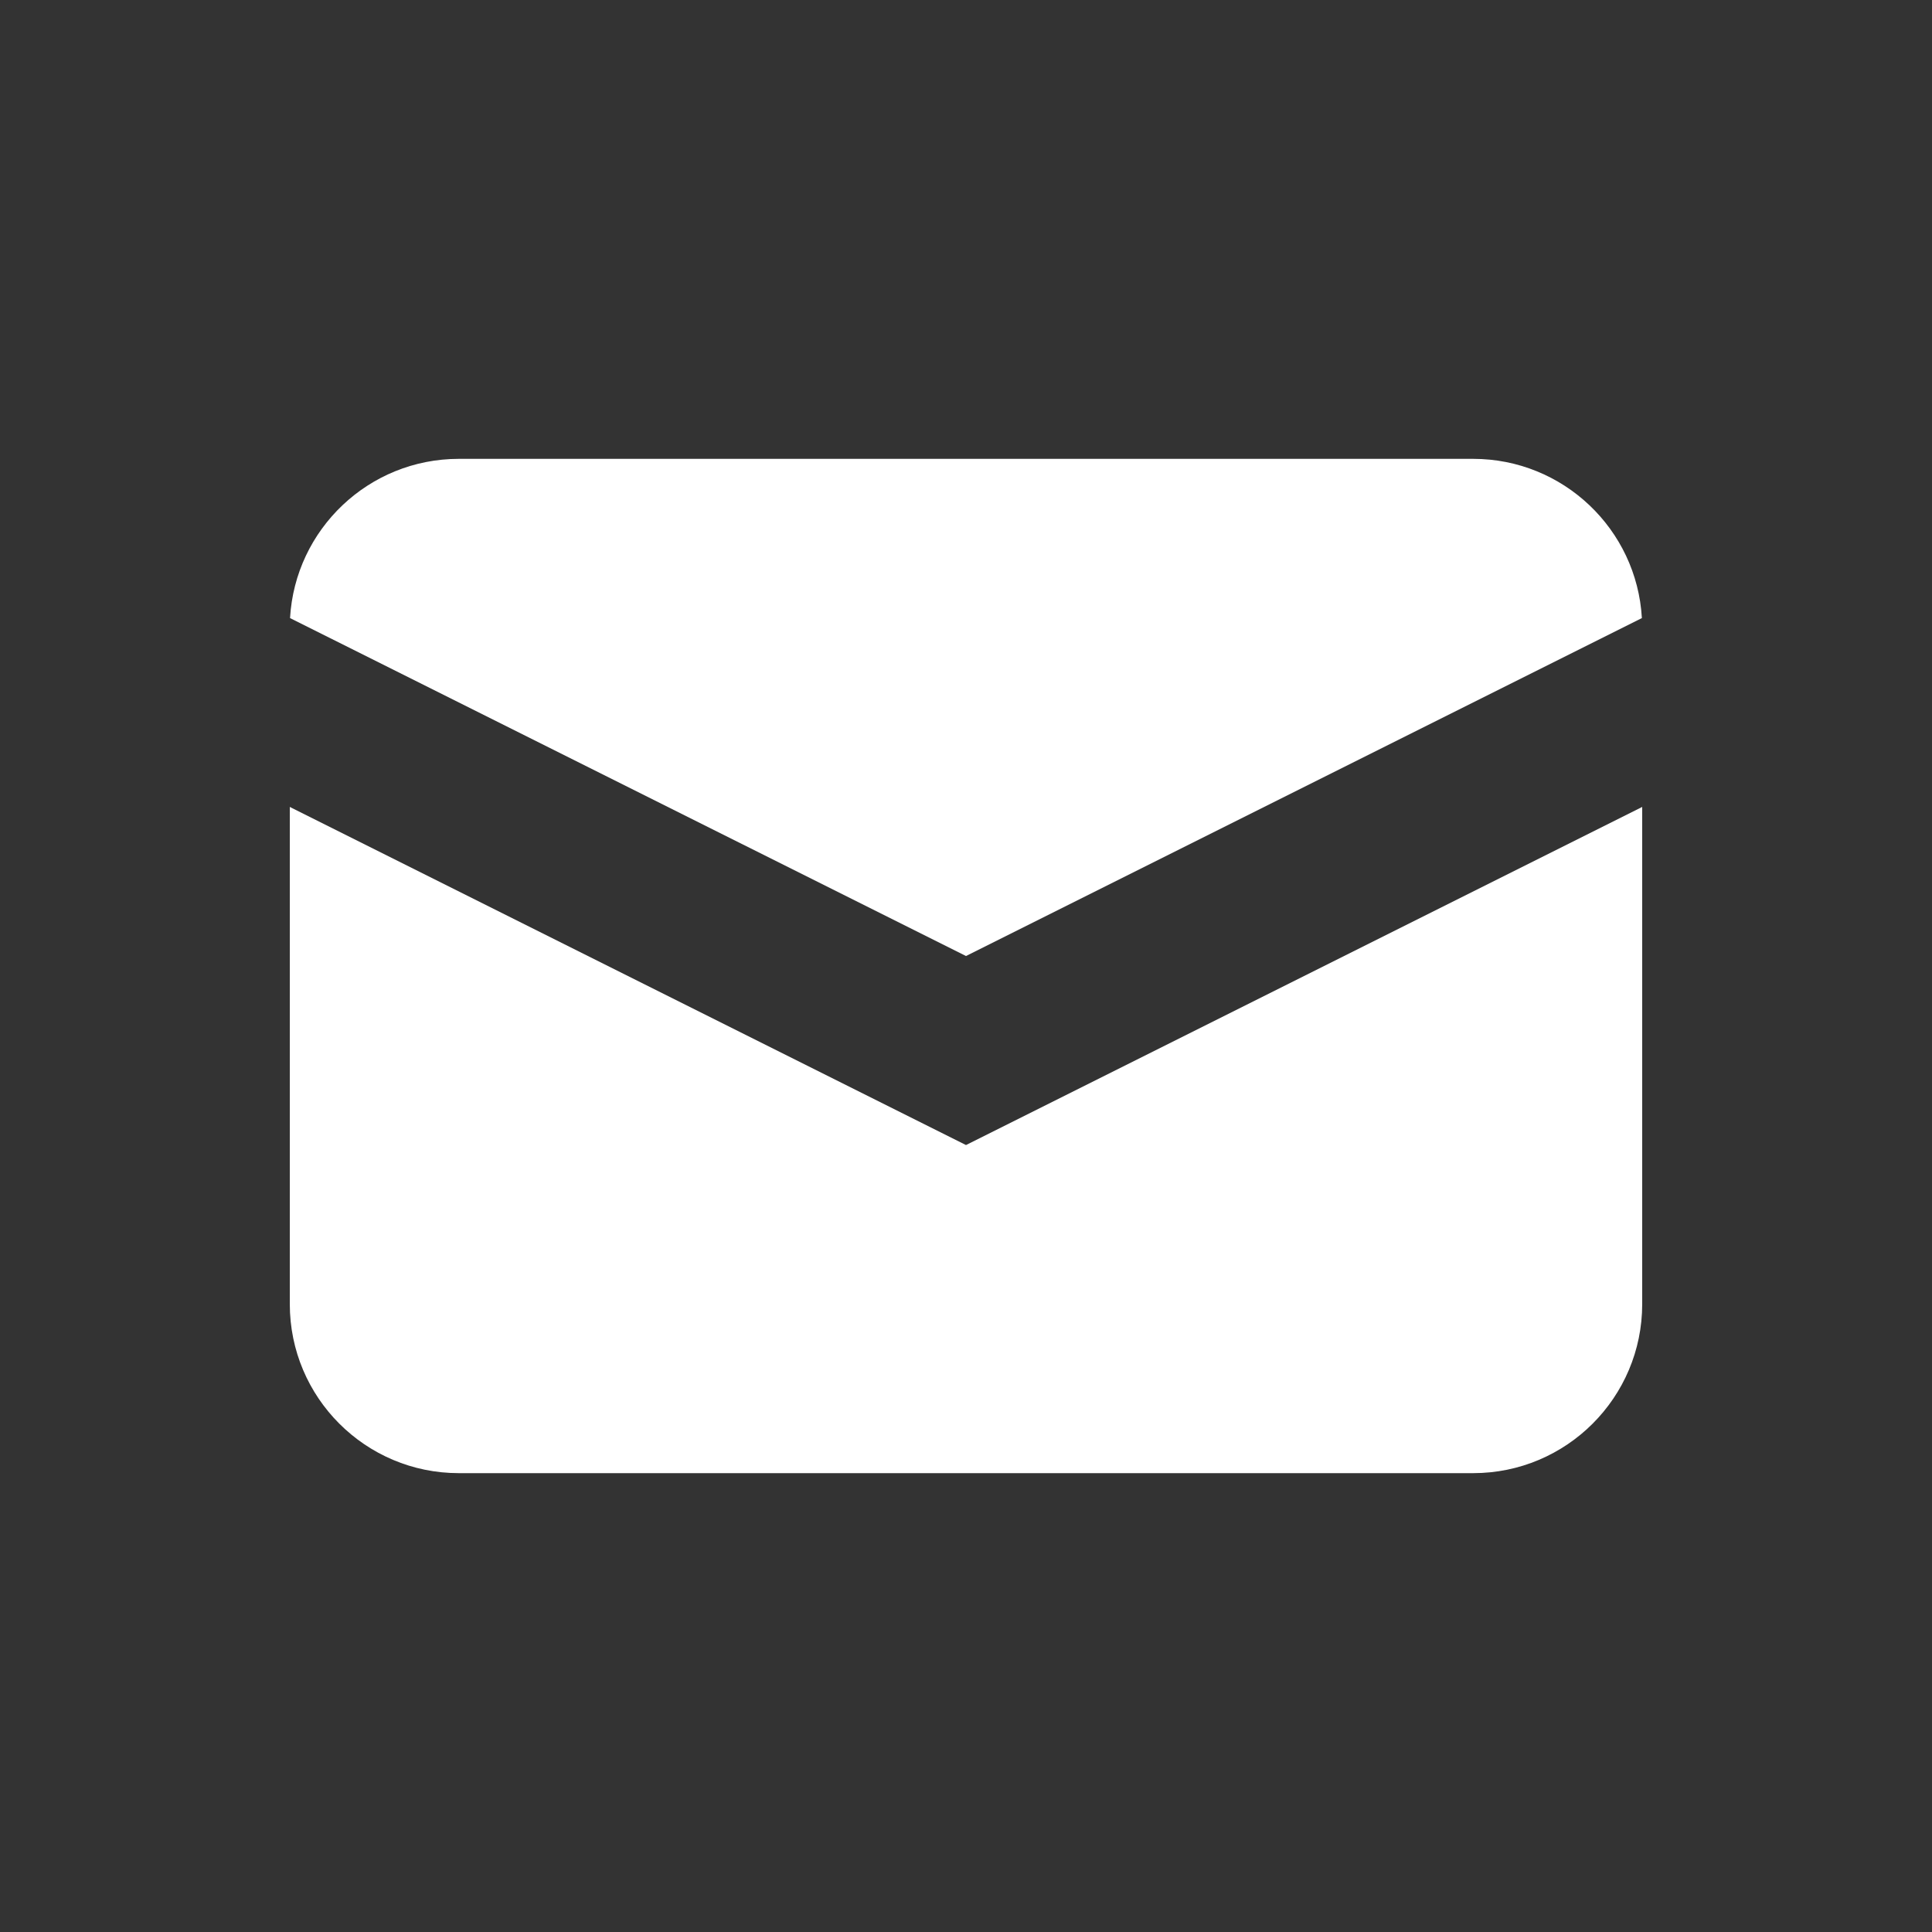
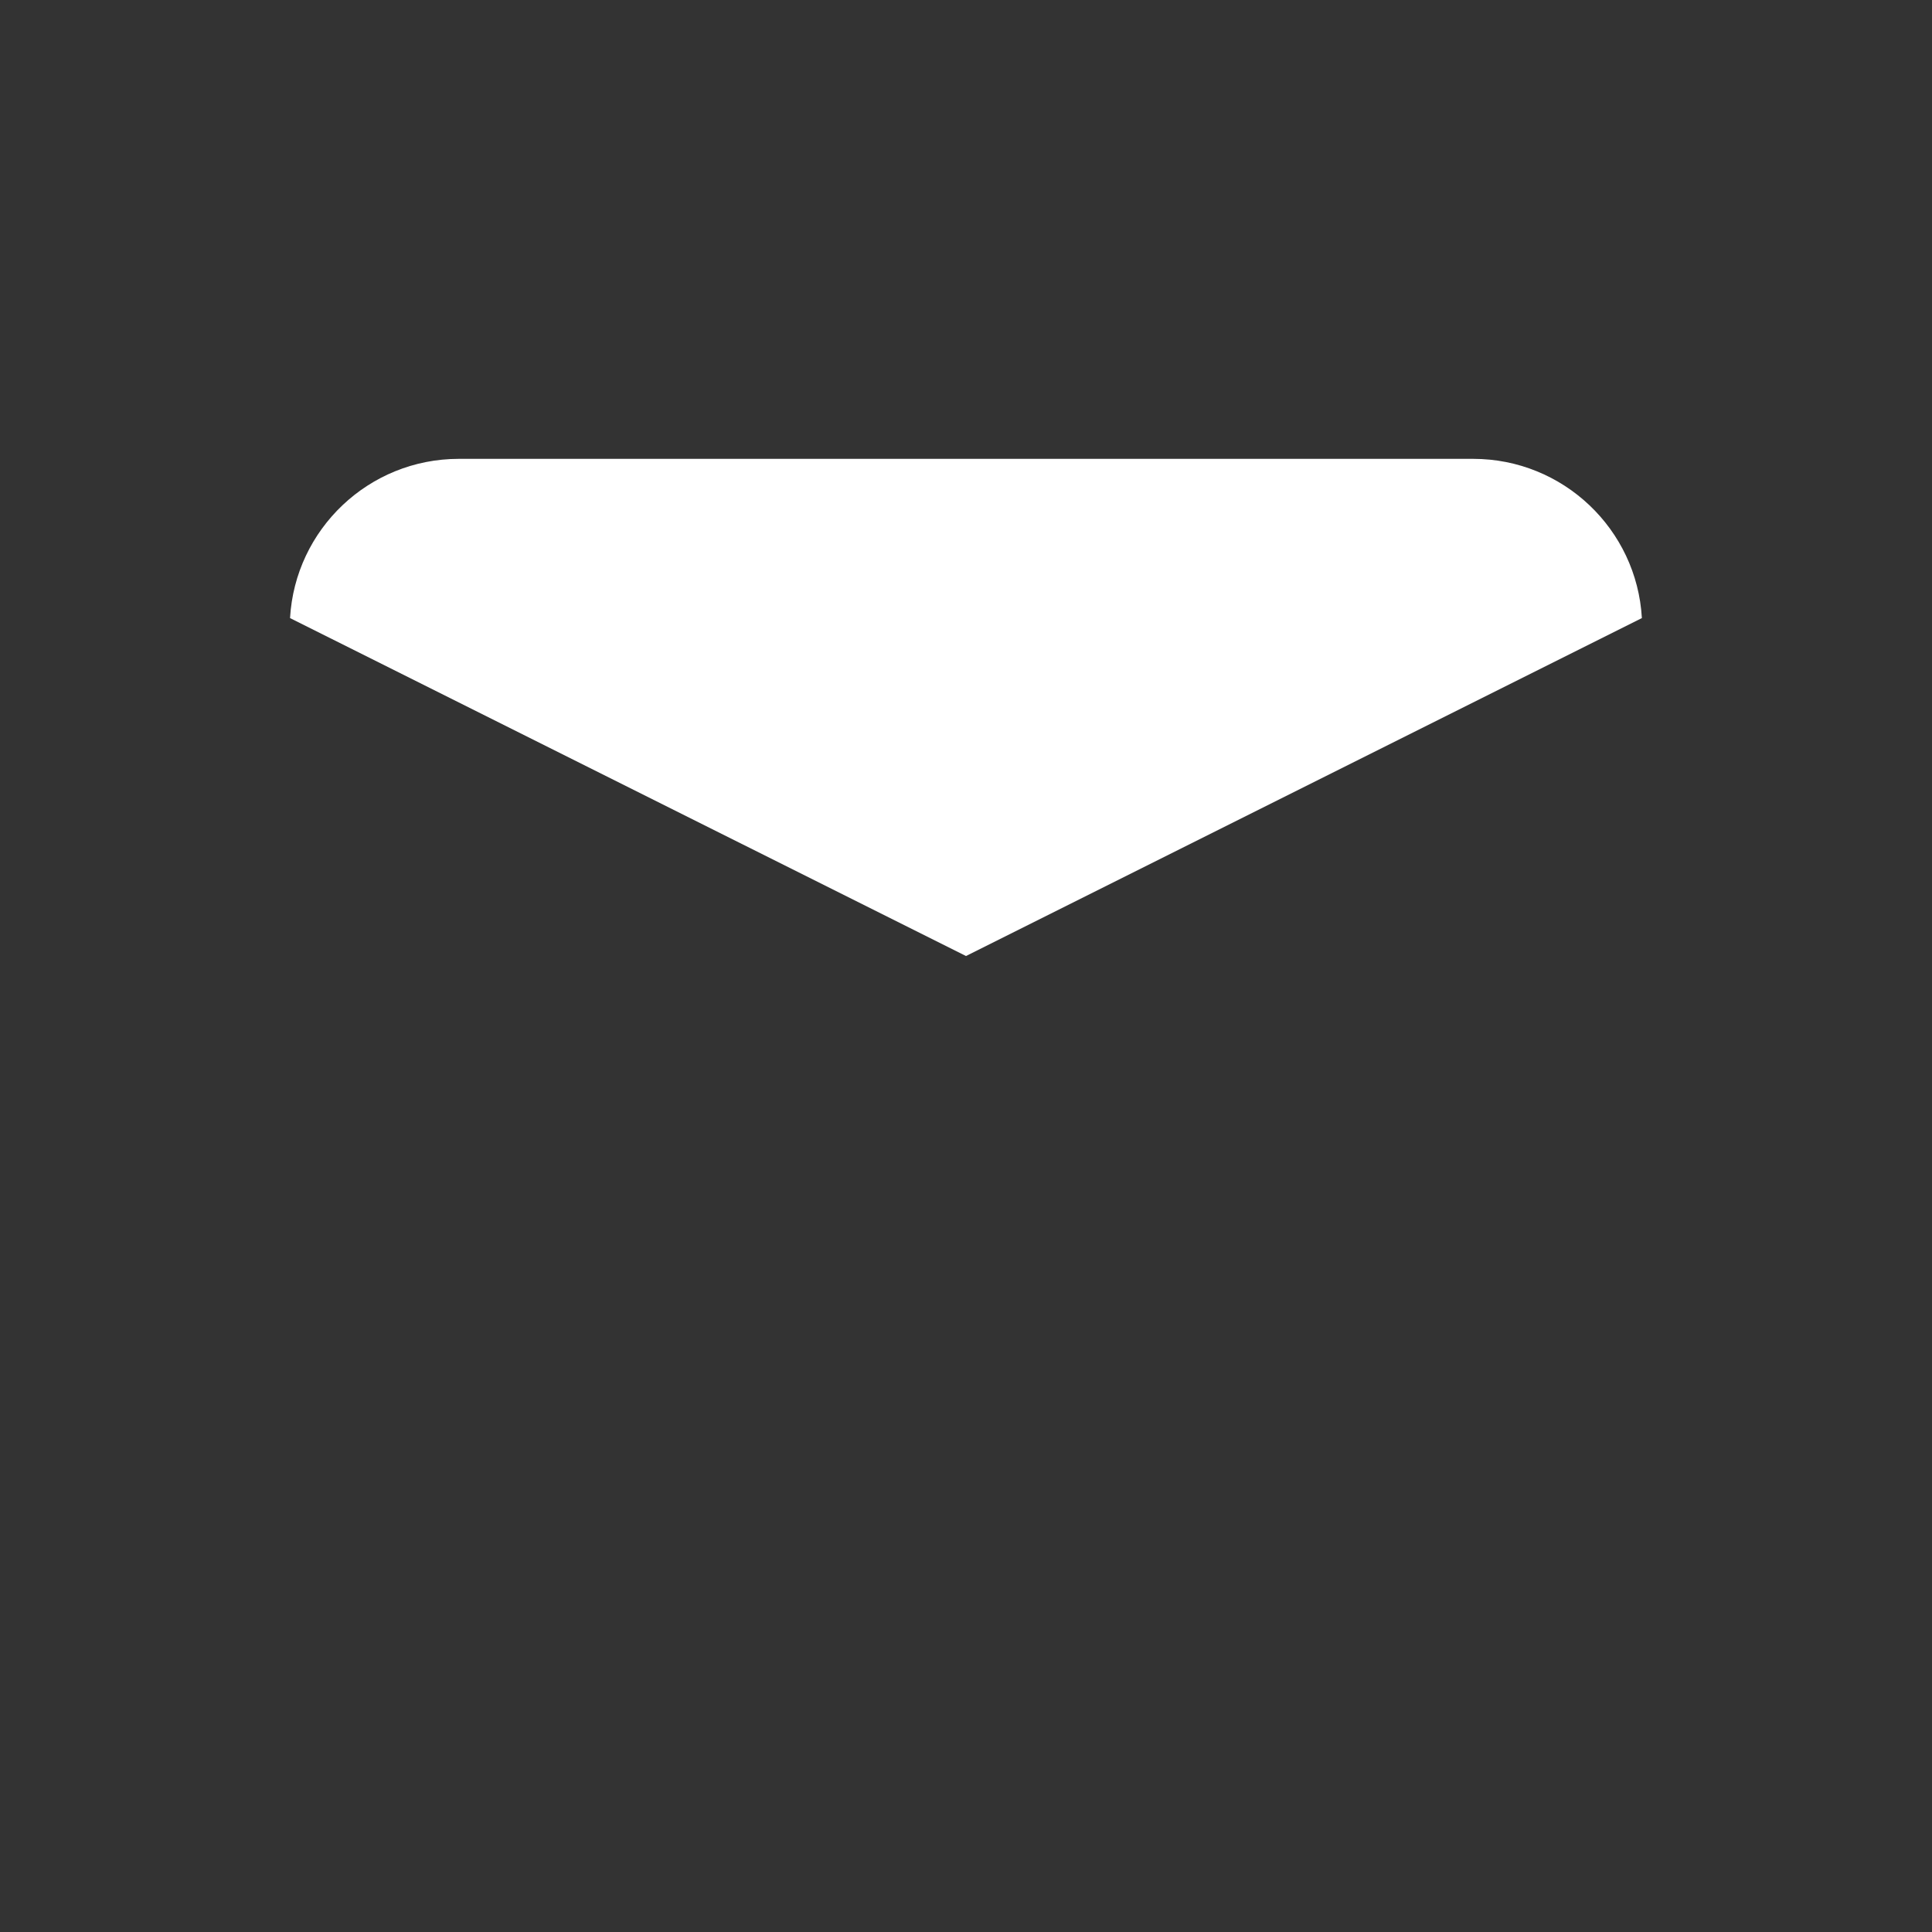
<svg xmlns="http://www.w3.org/2000/svg" width="24" height="24" viewBox="0 0 24 24" fill="none">
  <rect x="0" y="0" width="24" height="24" fill="#333333" stroke="none" />
  <path d="M3.603 7.678L12 11.876L20.396 7.678C20.333 6.575 19.418 5.7 18.3 5.7H5.7C4.581 5.7 3.666 6.575 3.603 7.678Z" fill="white" />
-   <path d="M20.4 10.024L12 14.224L3.6 10.024V16.2C3.6 17.36 4.54 18.3 5.7 18.3H18.3C19.459 18.3 20.4 17.36 20.4 16.2V10.024Z" fill="white" />
</svg>